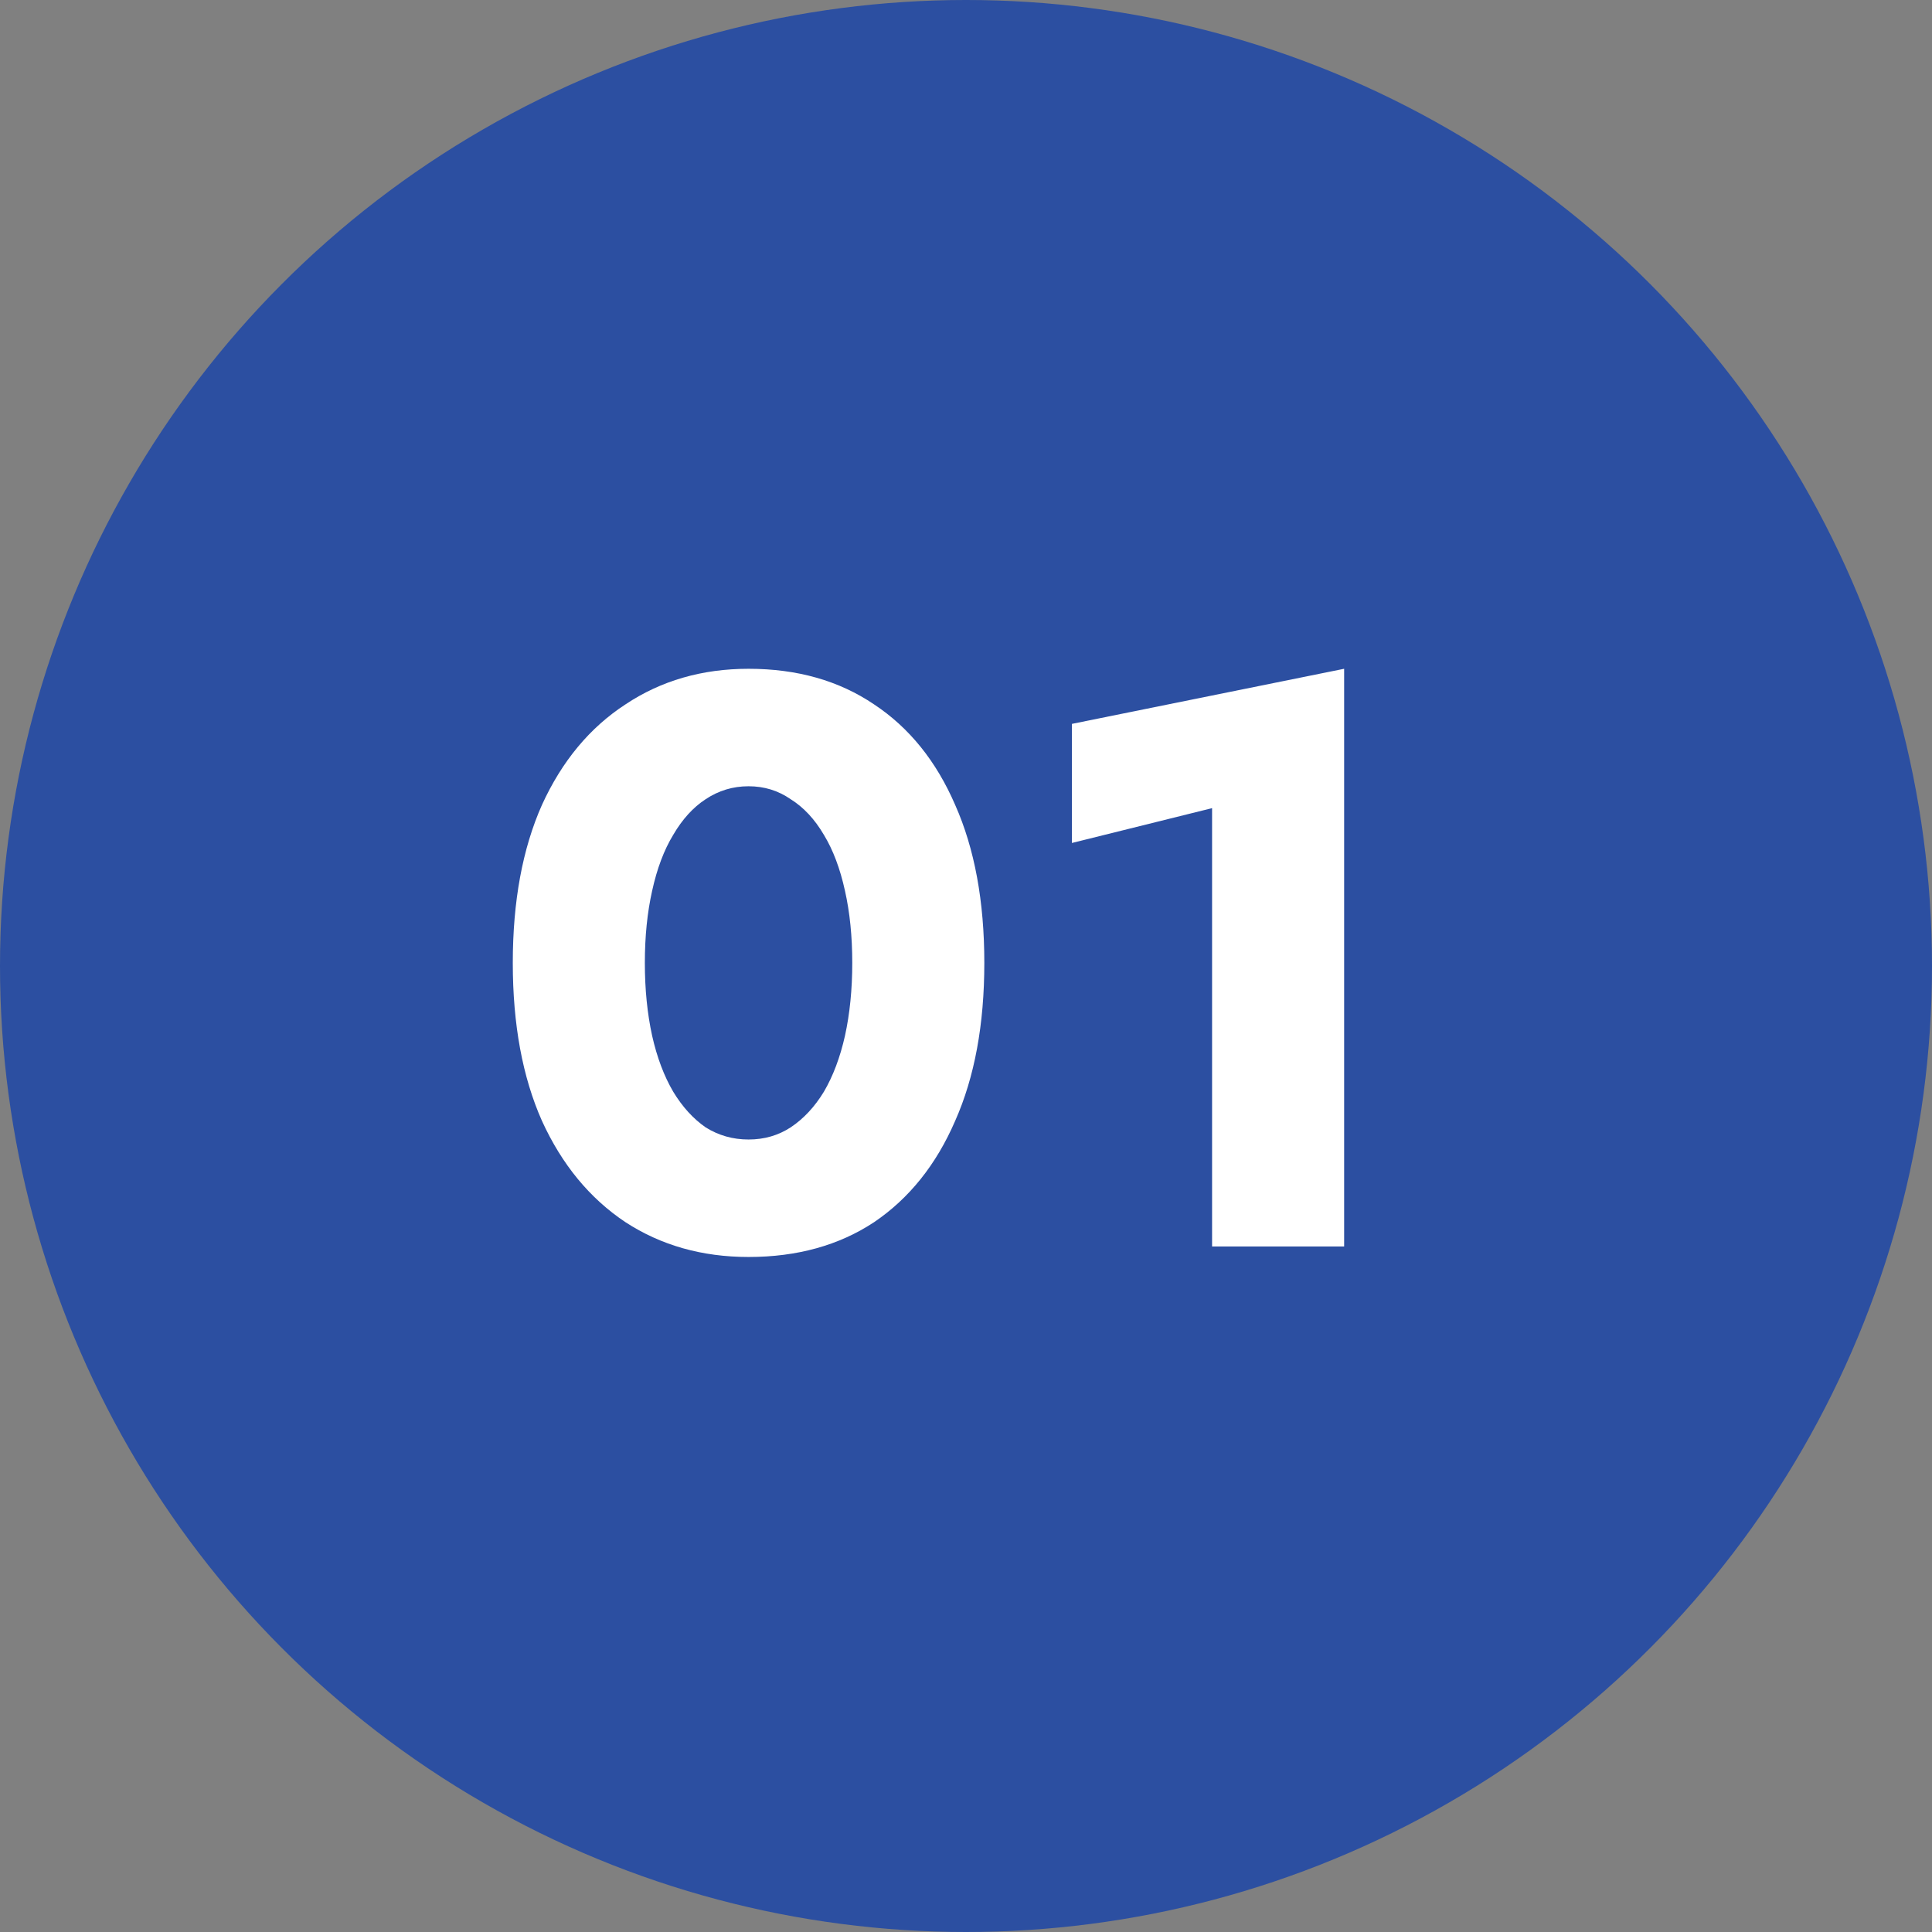
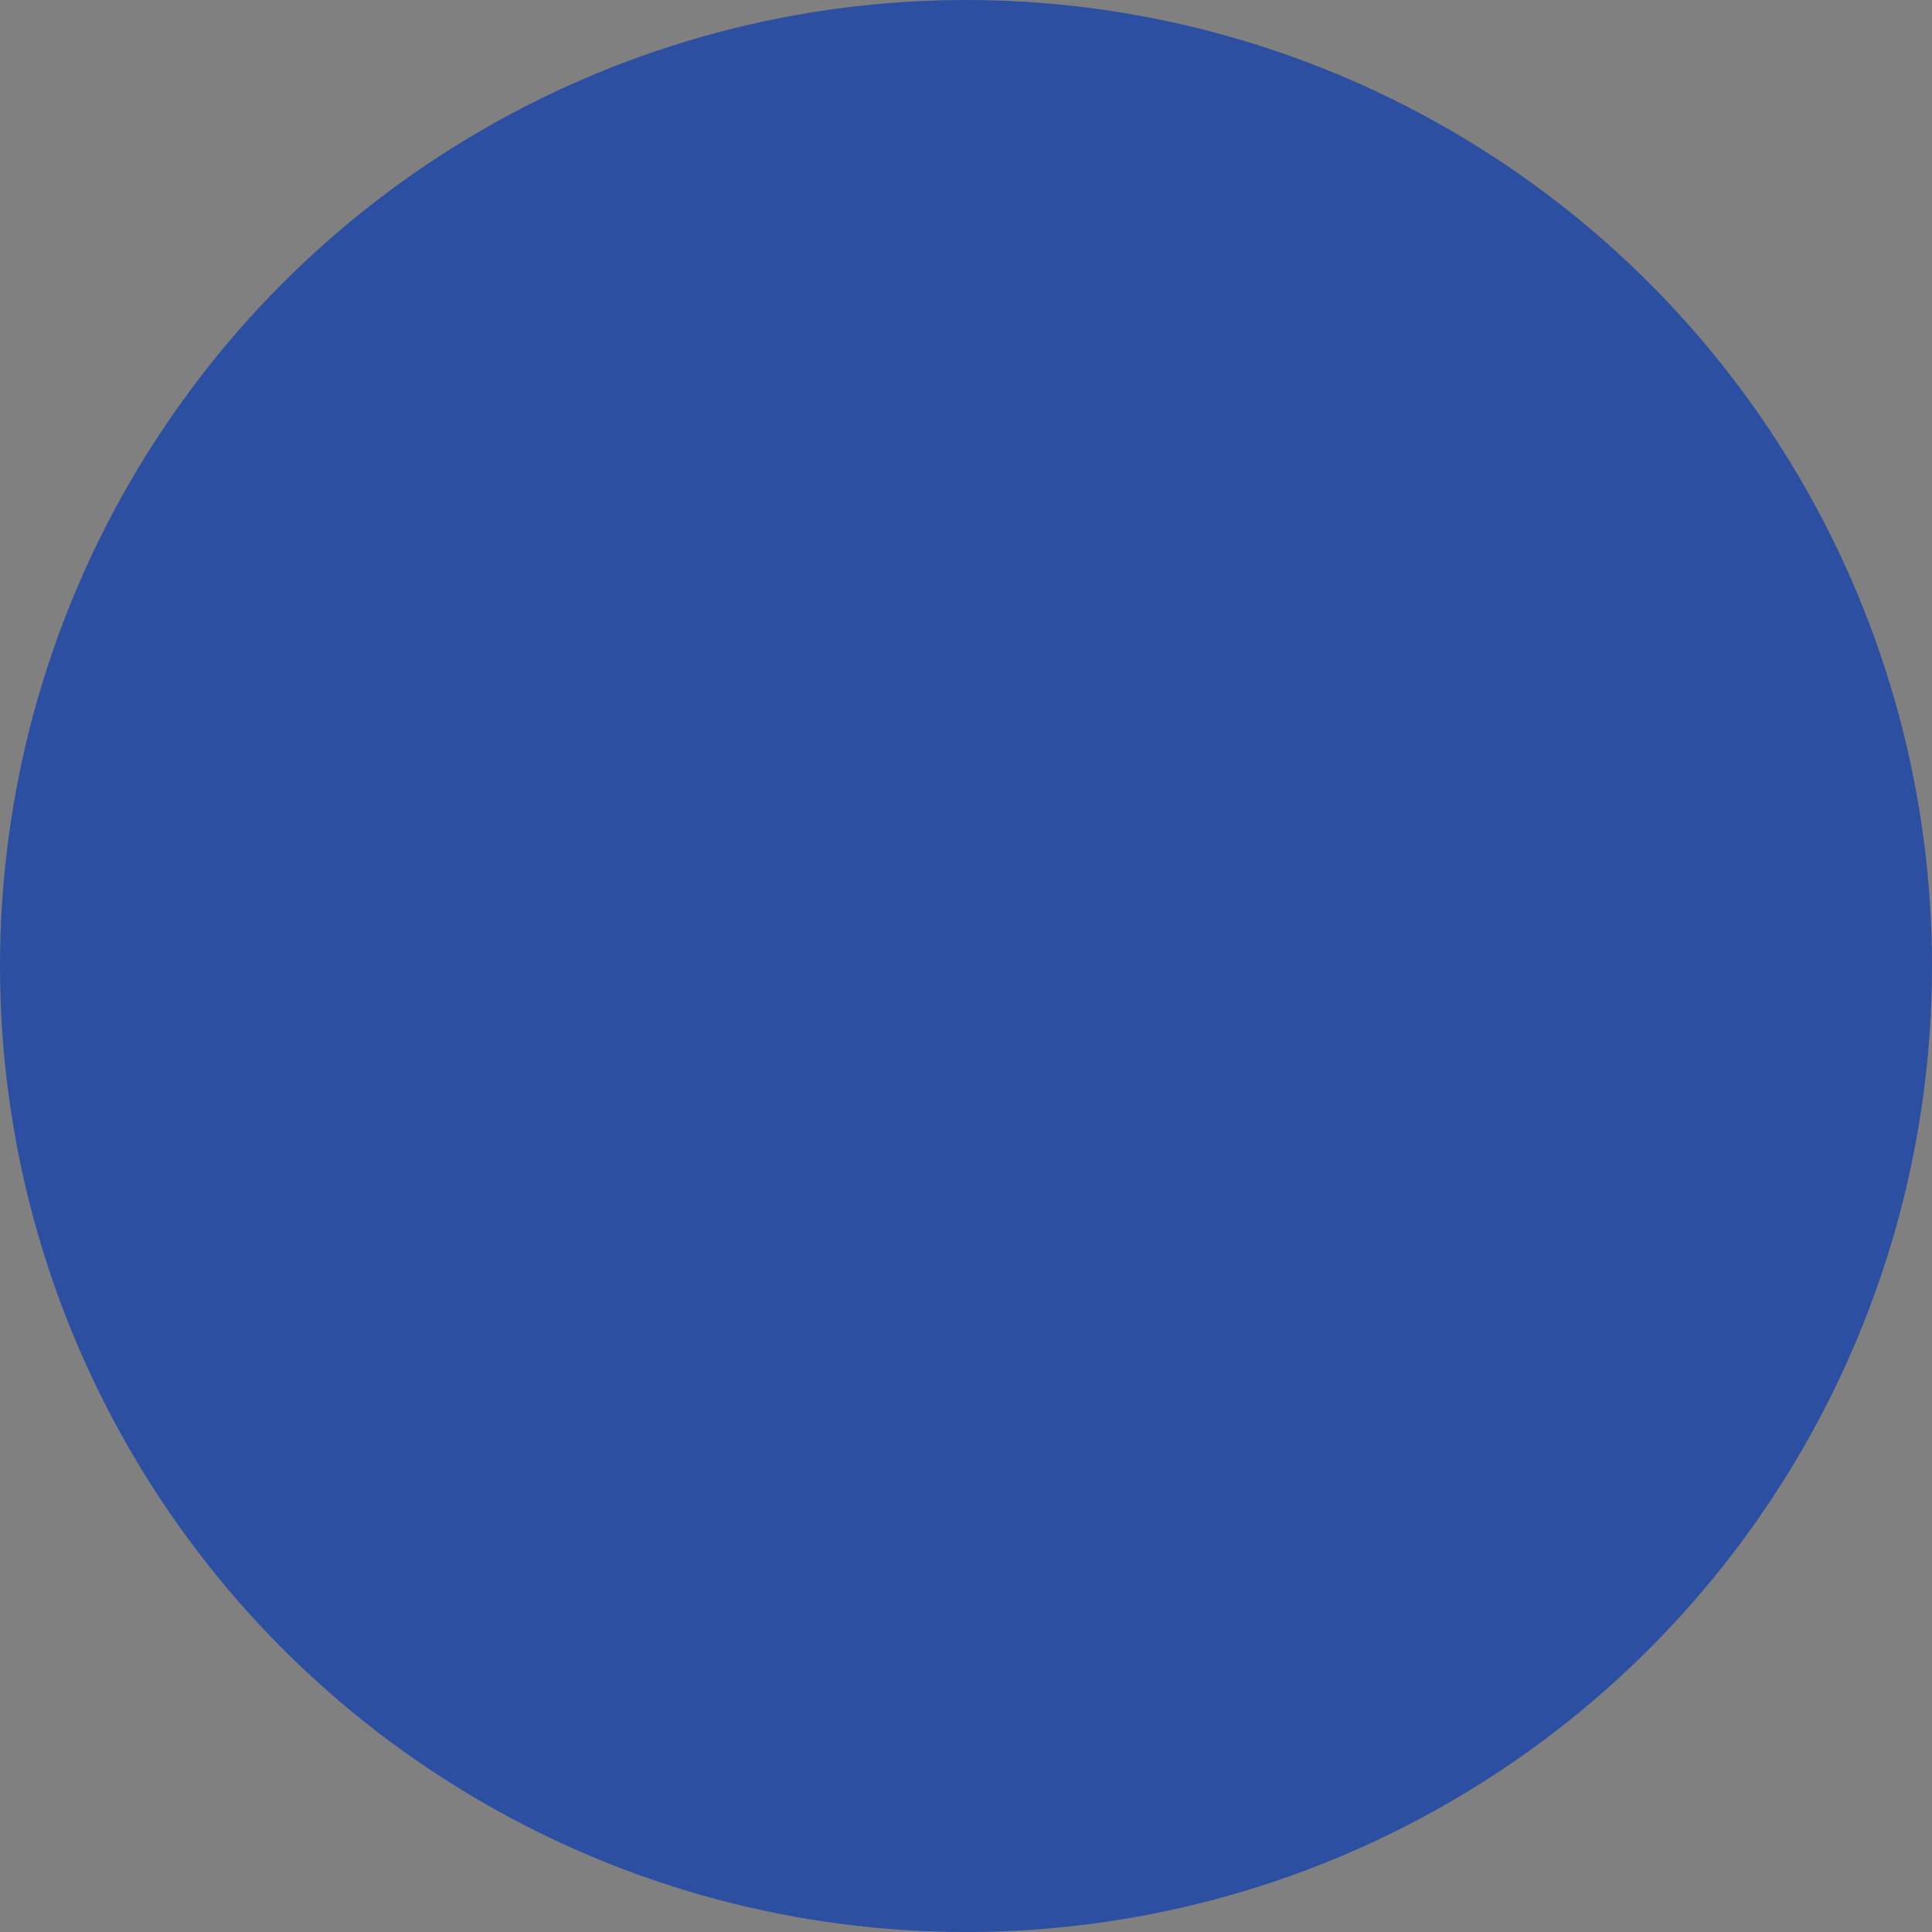
<svg xmlns="http://www.w3.org/2000/svg" width="62" height="62" viewBox="0 0 62 62" fill="none">
  <rect x="0" y="0" width="62" height="62" fill="#808080" stroke="none" />
  <circle cx="31" cy="31" r="31" fill="#2C4FA1" />
-   <path d="M20.694 30.9C20.694 31.749 20.772 32.529 20.928 33.24C21.084 33.933 21.309 34.531 21.604 35.034C21.898 35.519 22.245 35.901 22.644 36.178C23.06 36.438 23.519 36.568 24.022 36.568C24.524 36.568 24.975 36.438 25.374 36.178C25.79 35.901 26.145 35.519 26.44 35.034C26.735 34.531 26.96 33.933 27.116 33.24C27.272 32.529 27.35 31.749 27.35 30.9C27.35 30.051 27.272 29.279 27.116 28.586C26.96 27.875 26.735 27.277 26.44 26.792C26.145 26.289 25.79 25.908 25.374 25.648C24.975 25.371 24.524 25.232 24.022 25.232C23.519 25.232 23.06 25.371 22.644 25.648C22.245 25.908 21.898 26.289 21.604 26.792C21.309 27.277 21.084 27.875 20.928 28.586C20.772 29.279 20.694 30.051 20.694 30.9ZM16.456 30.9C16.456 28.924 16.768 27.234 17.392 25.83C18.033 24.426 18.926 23.351 20.07 22.606C21.214 21.843 22.531 21.462 24.022 21.462C25.582 21.462 26.925 21.843 28.052 22.606C29.178 23.351 30.045 24.426 30.652 25.83C31.276 27.234 31.588 28.924 31.588 30.9C31.588 32.876 31.276 34.566 30.652 35.97C30.045 37.374 29.178 38.457 28.052 39.22C26.925 39.965 25.582 40.338 24.022 40.338C22.531 40.338 21.214 39.965 20.07 39.22C18.926 38.457 18.033 37.374 17.392 35.97C16.768 34.566 16.456 32.876 16.456 30.9ZM34.399 27.052V23.23L43.135 21.462V40H38.897V25.934L34.399 27.052Z" fill="white" />
</svg>